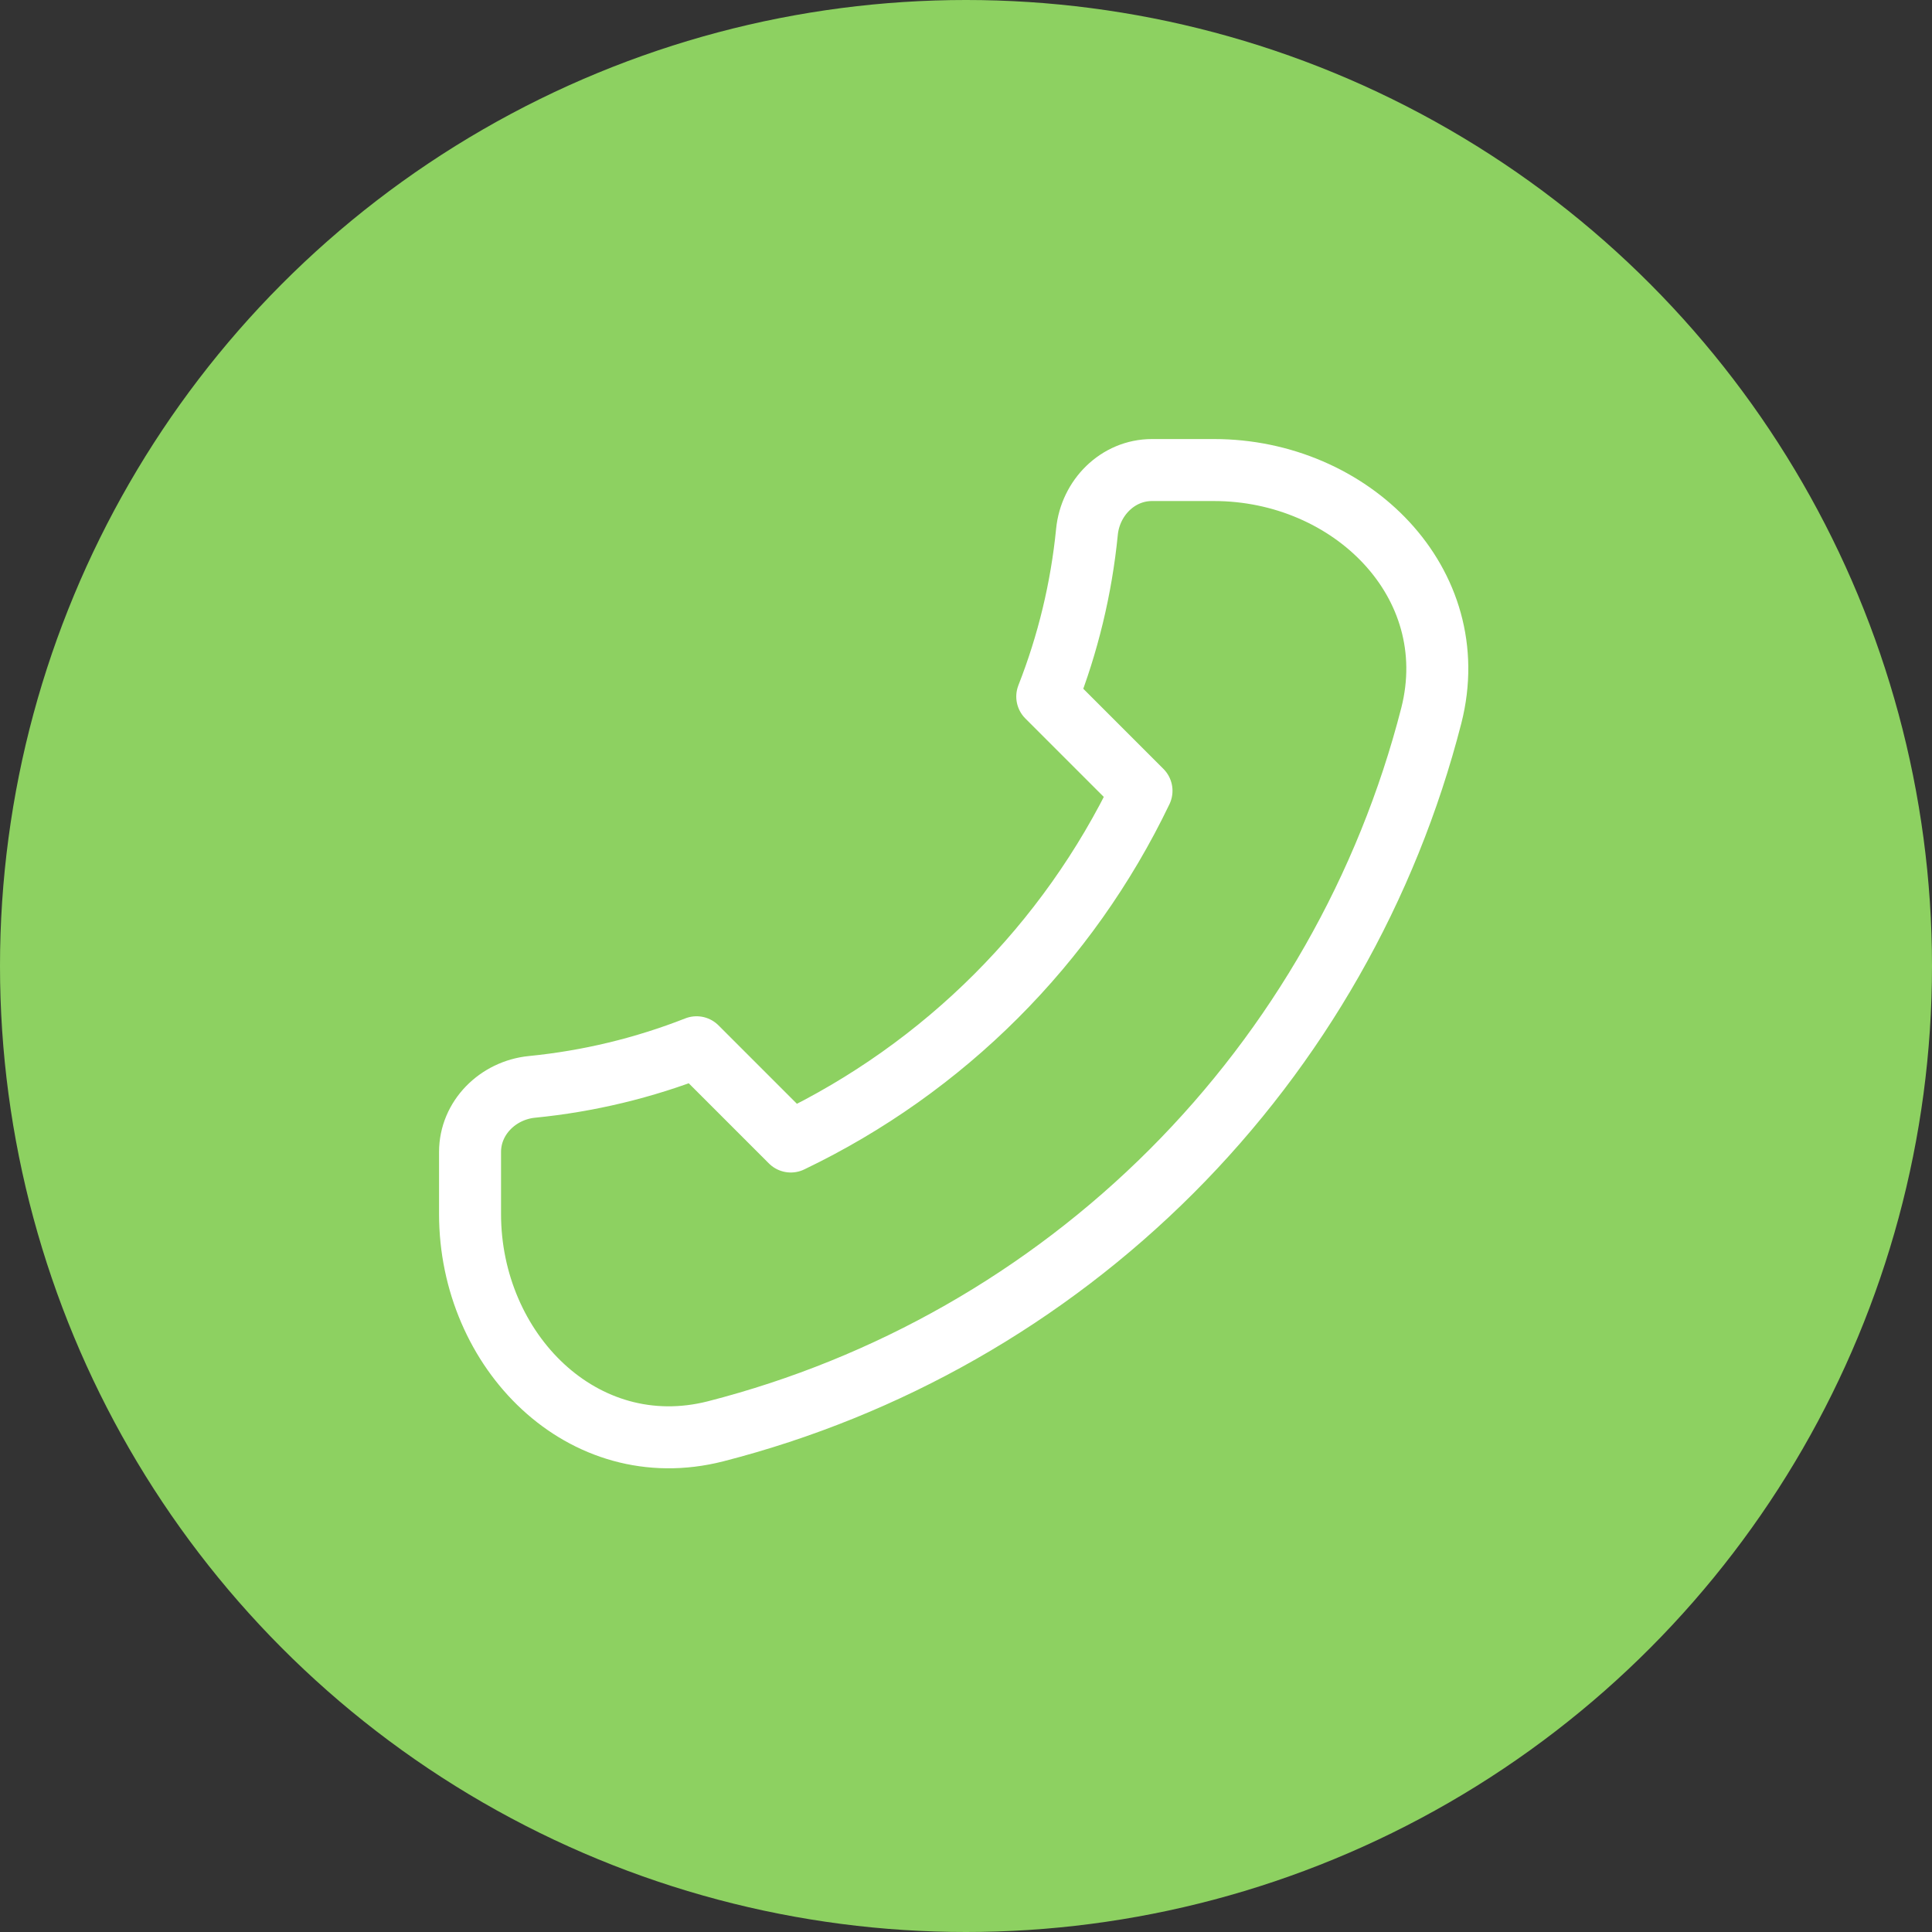
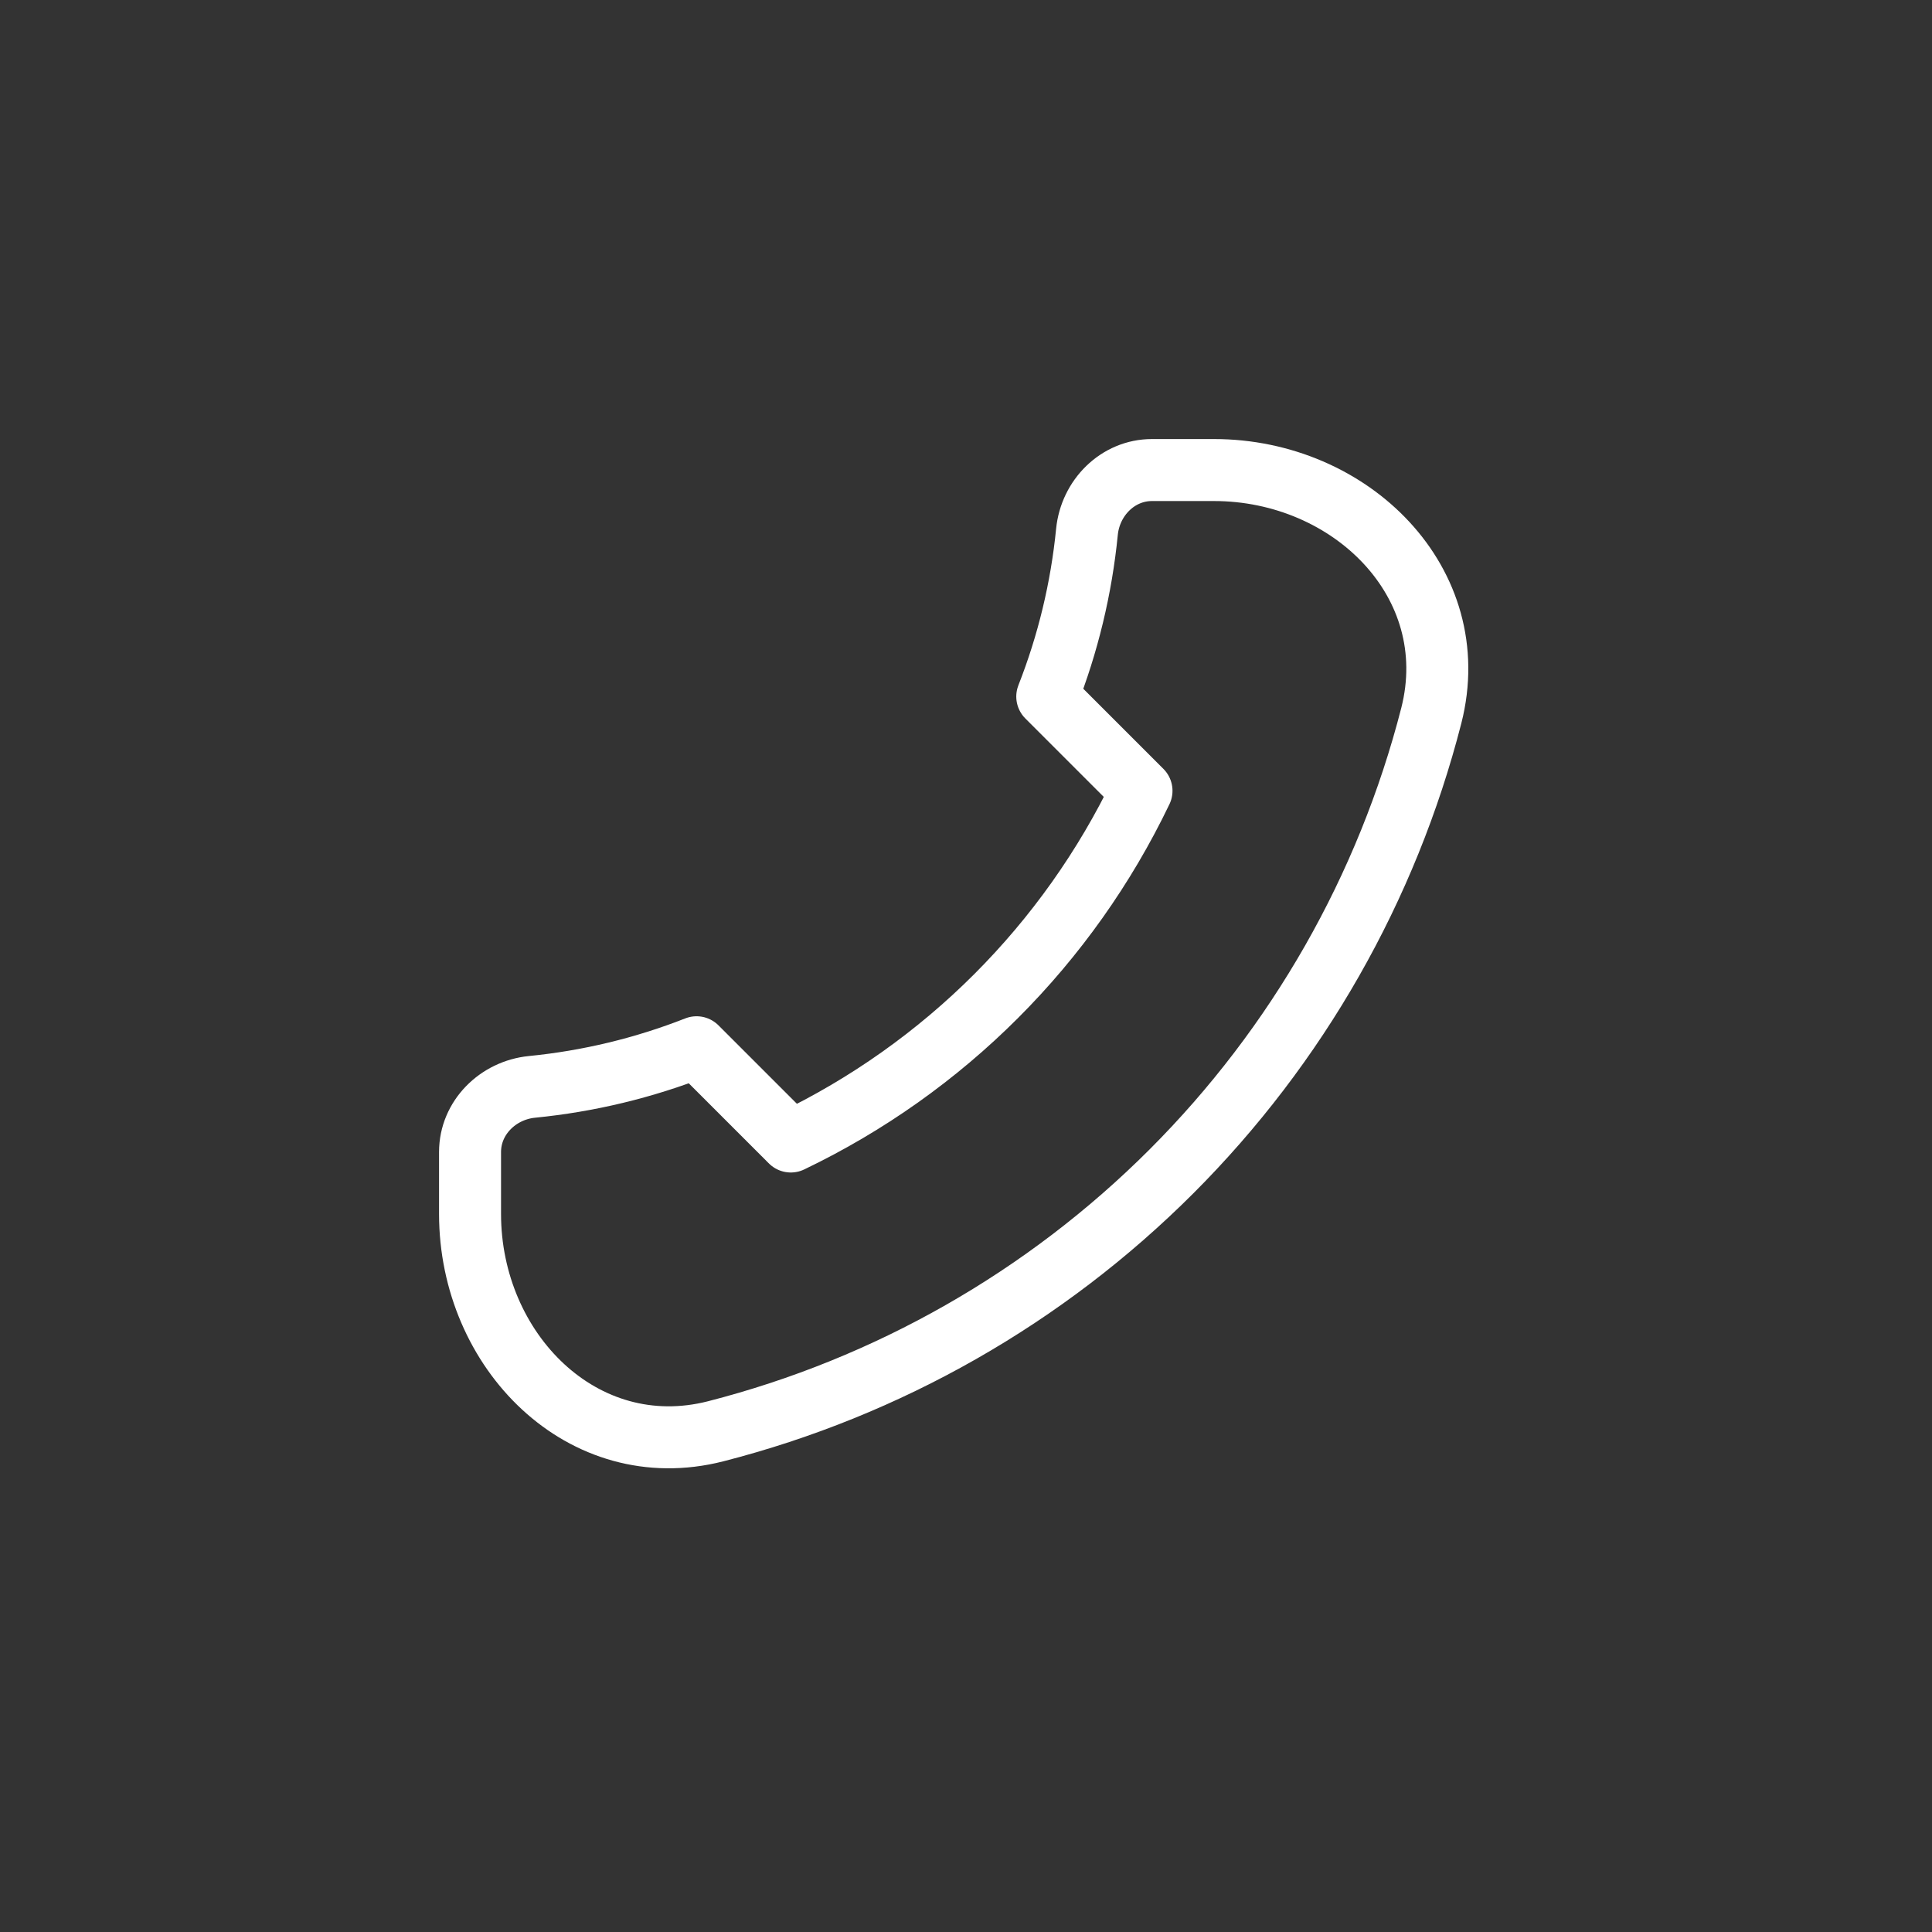
<svg xmlns="http://www.w3.org/2000/svg" width="174" height="174" viewBox="0 0 174 174" fill="none">
  <rect x="0" y="0" width="174" height="174" fill="#333333" stroke="none" />
-   <circle cx="87" cy="87" r="87" fill="#8DD161" />
  <path d="M128.908 64.443C124.926 79.979 116.842 94.16 105.501 105.501C94.16 116.842 79.979 124.926 64.443 128.908C52.489 131.951 42.333 121.672 42.333 109.333V103.75C42.333 100.668 44.84 98.194 47.905 97.887C52.989 97.386 57.979 96.186 62.734 94.319L71.221 102.806C85.04 96.182 96.182 85.04 102.806 71.221L94.319 62.734C96.187 57.979 97.39 52.989 97.893 47.905C98.194 44.834 100.668 42.333 103.75 42.333H109.333C121.672 42.333 131.951 52.489 128.908 64.443Z" stroke="white" stroke-width="5.583" stroke-linecap="round" stroke-linejoin="round" />
</svg>